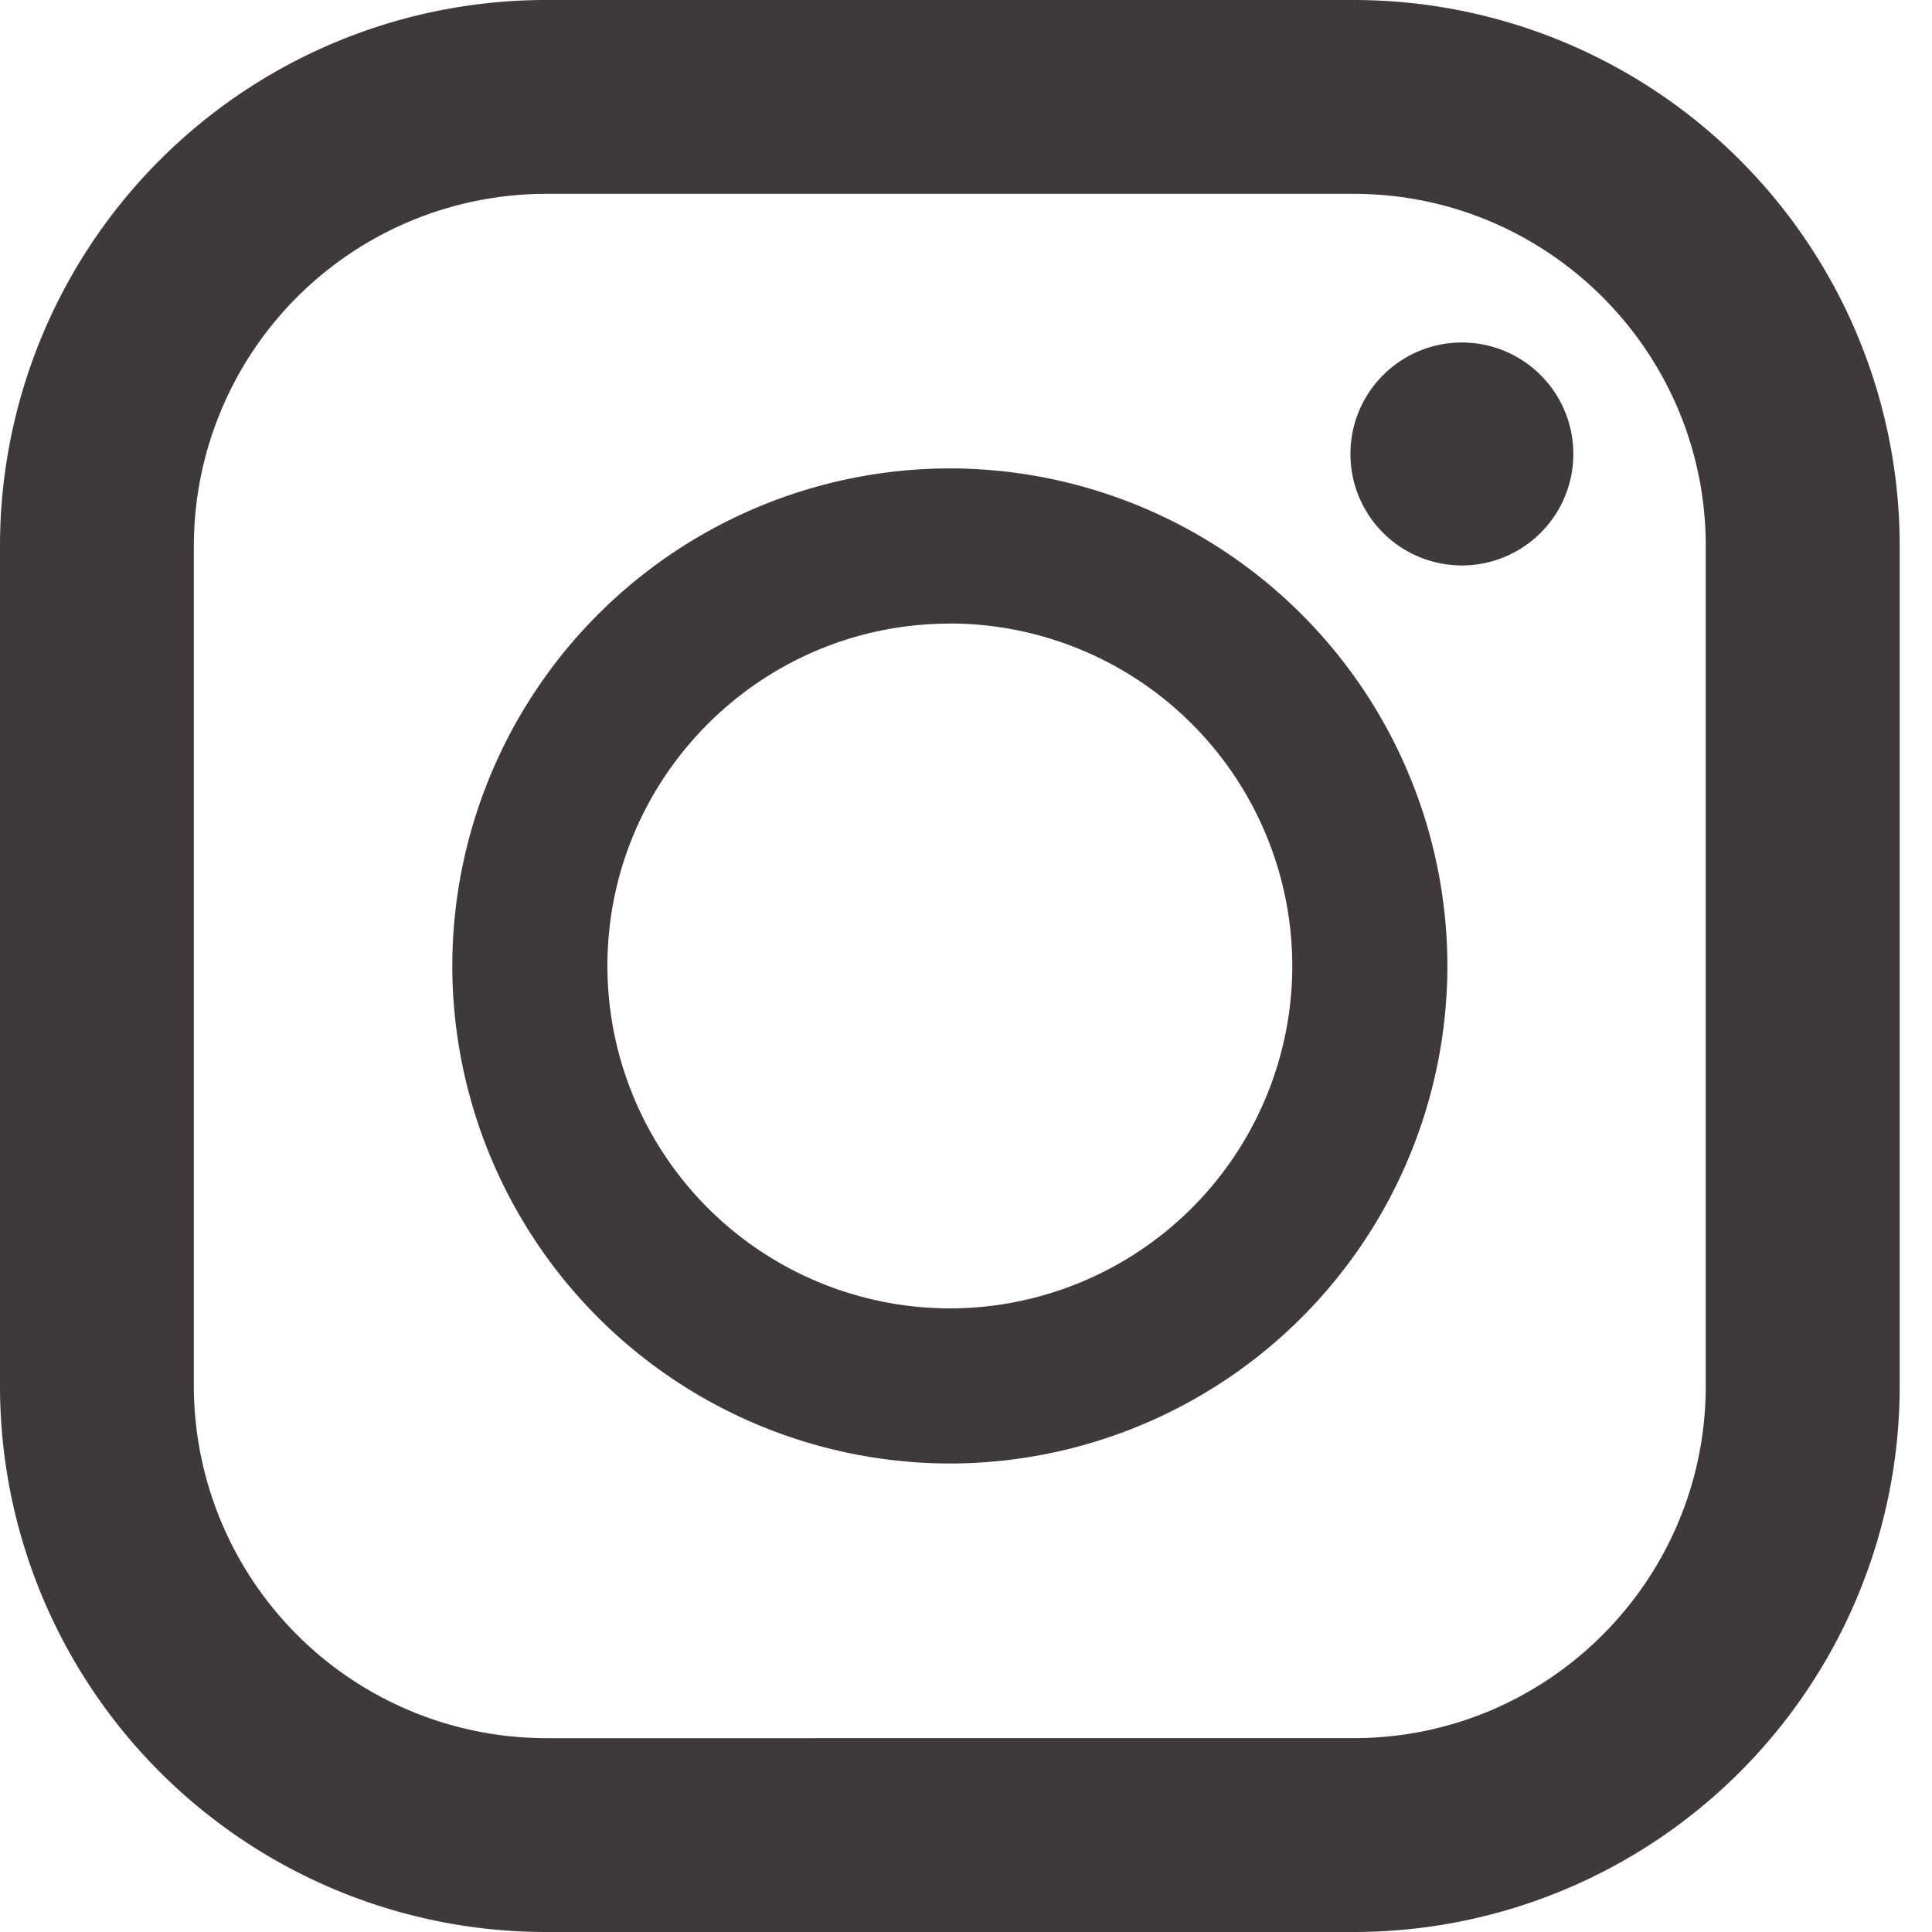
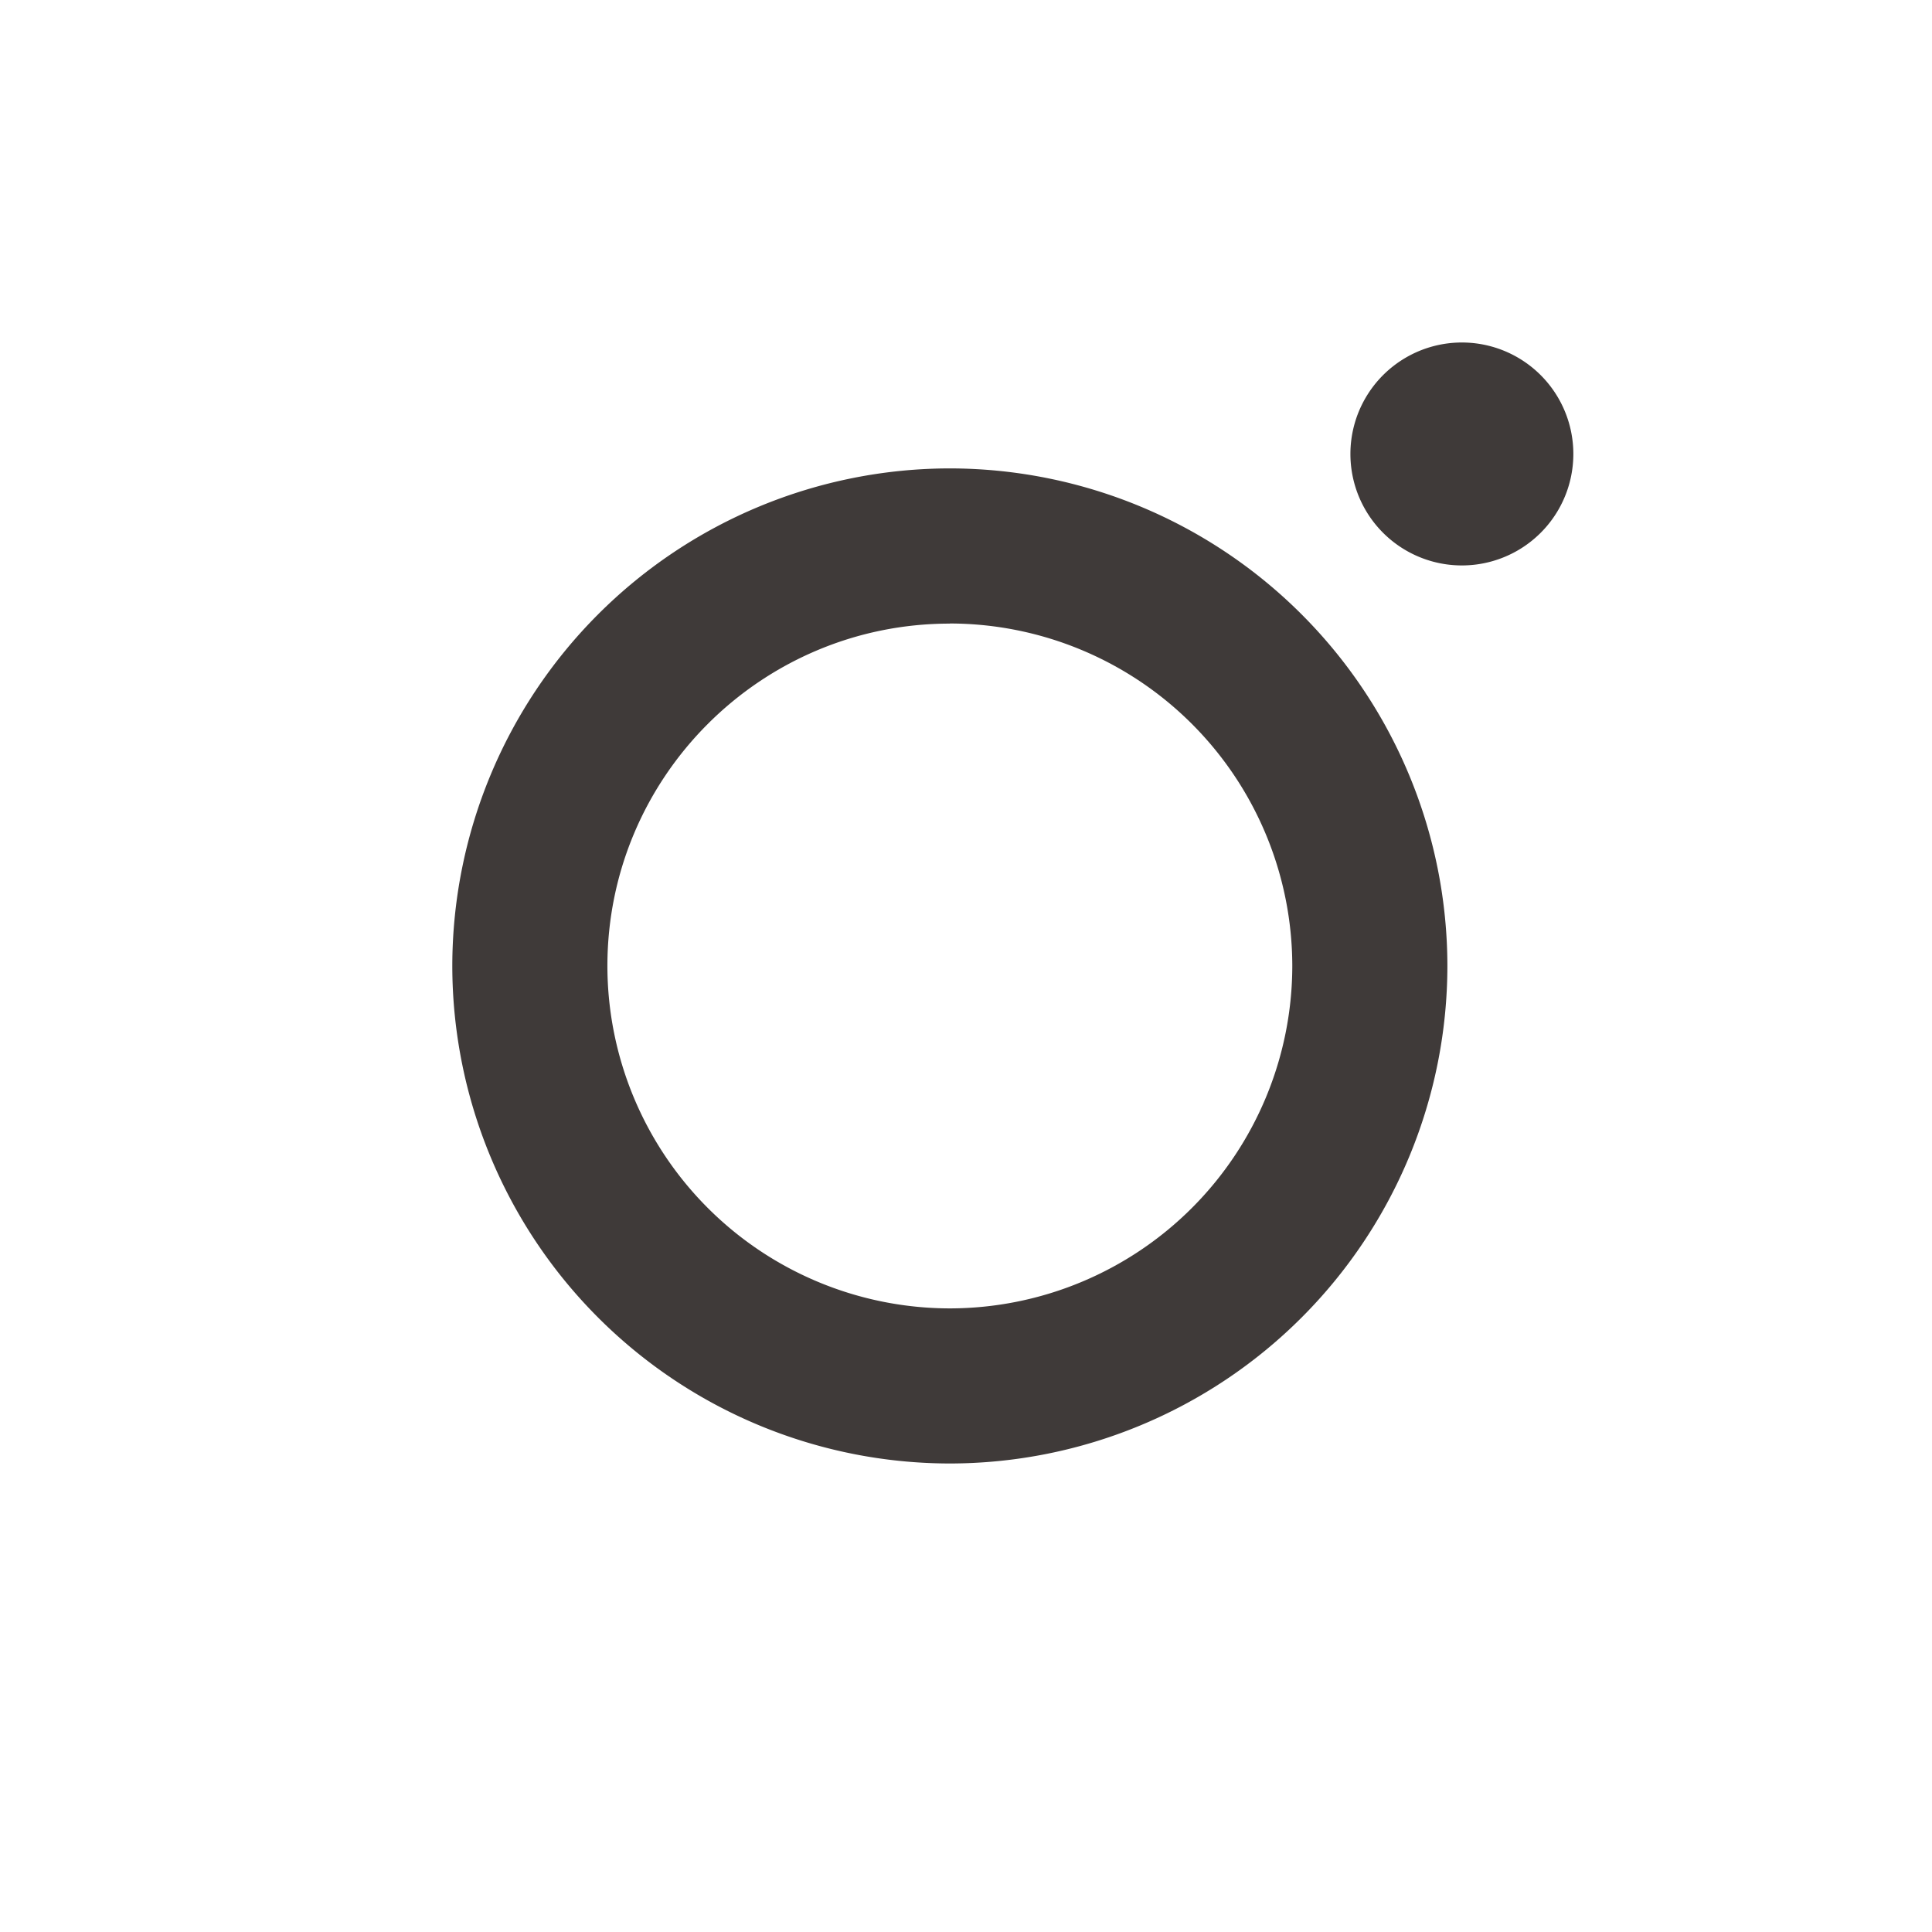
<svg xmlns="http://www.w3.org/2000/svg" width="18" height="18" viewBox="0 0 18 18" fill="none">
-   <path d="M12.612 0H5.087A5.087 5.087 0 000 5.087v7.826A5.087 5.087 0 005.087 18h7.525a5.087 5.087 0 005.087-5.087V5.087A5.087 5.087 0 0012.612 0zM1.806 5.087a3.284 3.284 0 013.28-3.281h7.526c1.81 0 3.28 1.472 3.28 3.28v7.827c0 1.81-1.47 3.281-3.28 3.281H5.087a3.285 3.285 0 01-3.281-3.28V5.086z" fill="#3F3A39" />
  <path d="M8.85 13.635A4.64 4.64 0 0013.485 9 4.64 4.64 0 008.85 4.364 4.64 4.64 0 004.214 9a4.64 4.64 0 004.636 4.635zm0-7.826a3.194 3.194 0 013.19 3.19 3.194 3.194 0 01-3.19 3.191A3.194 3.194 0 015.659 9c0-1.76 1.431-3.19 3.19-3.19zm4.77-.541a1.038 1.038 0 100-2.077 1.038 1.038 0 000 2.077z" fill="#3F3A39" />
</svg>